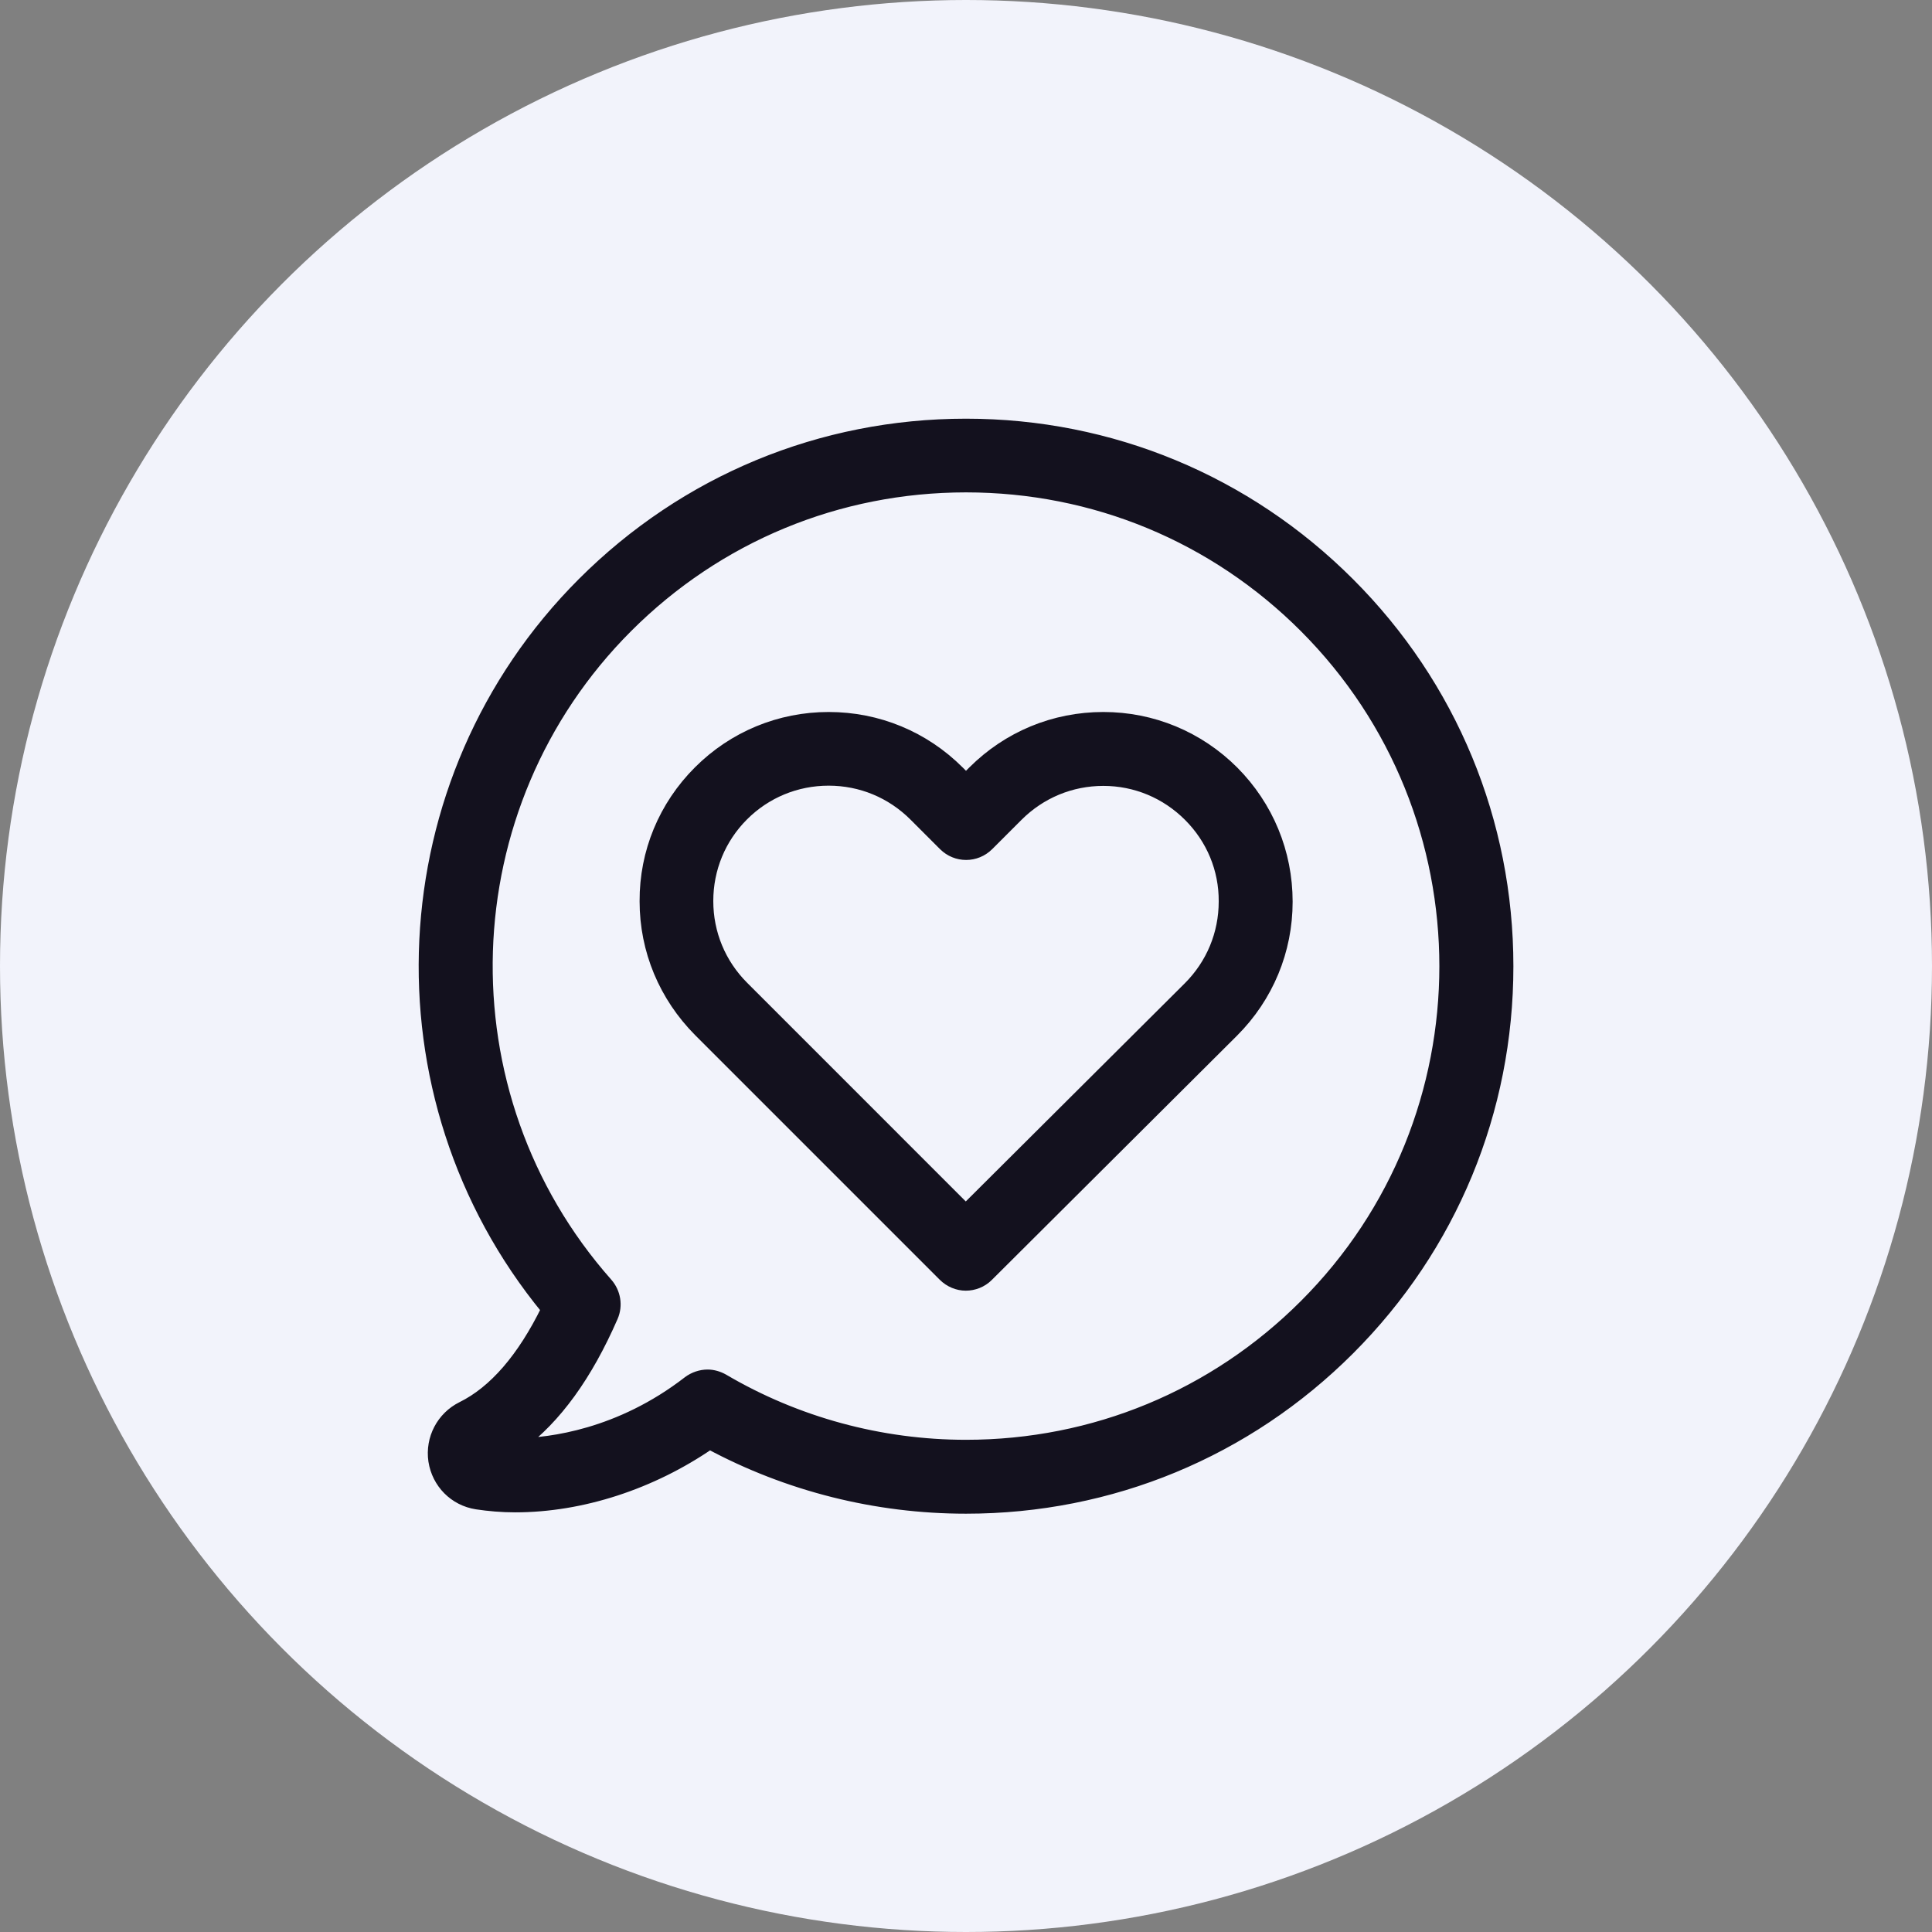
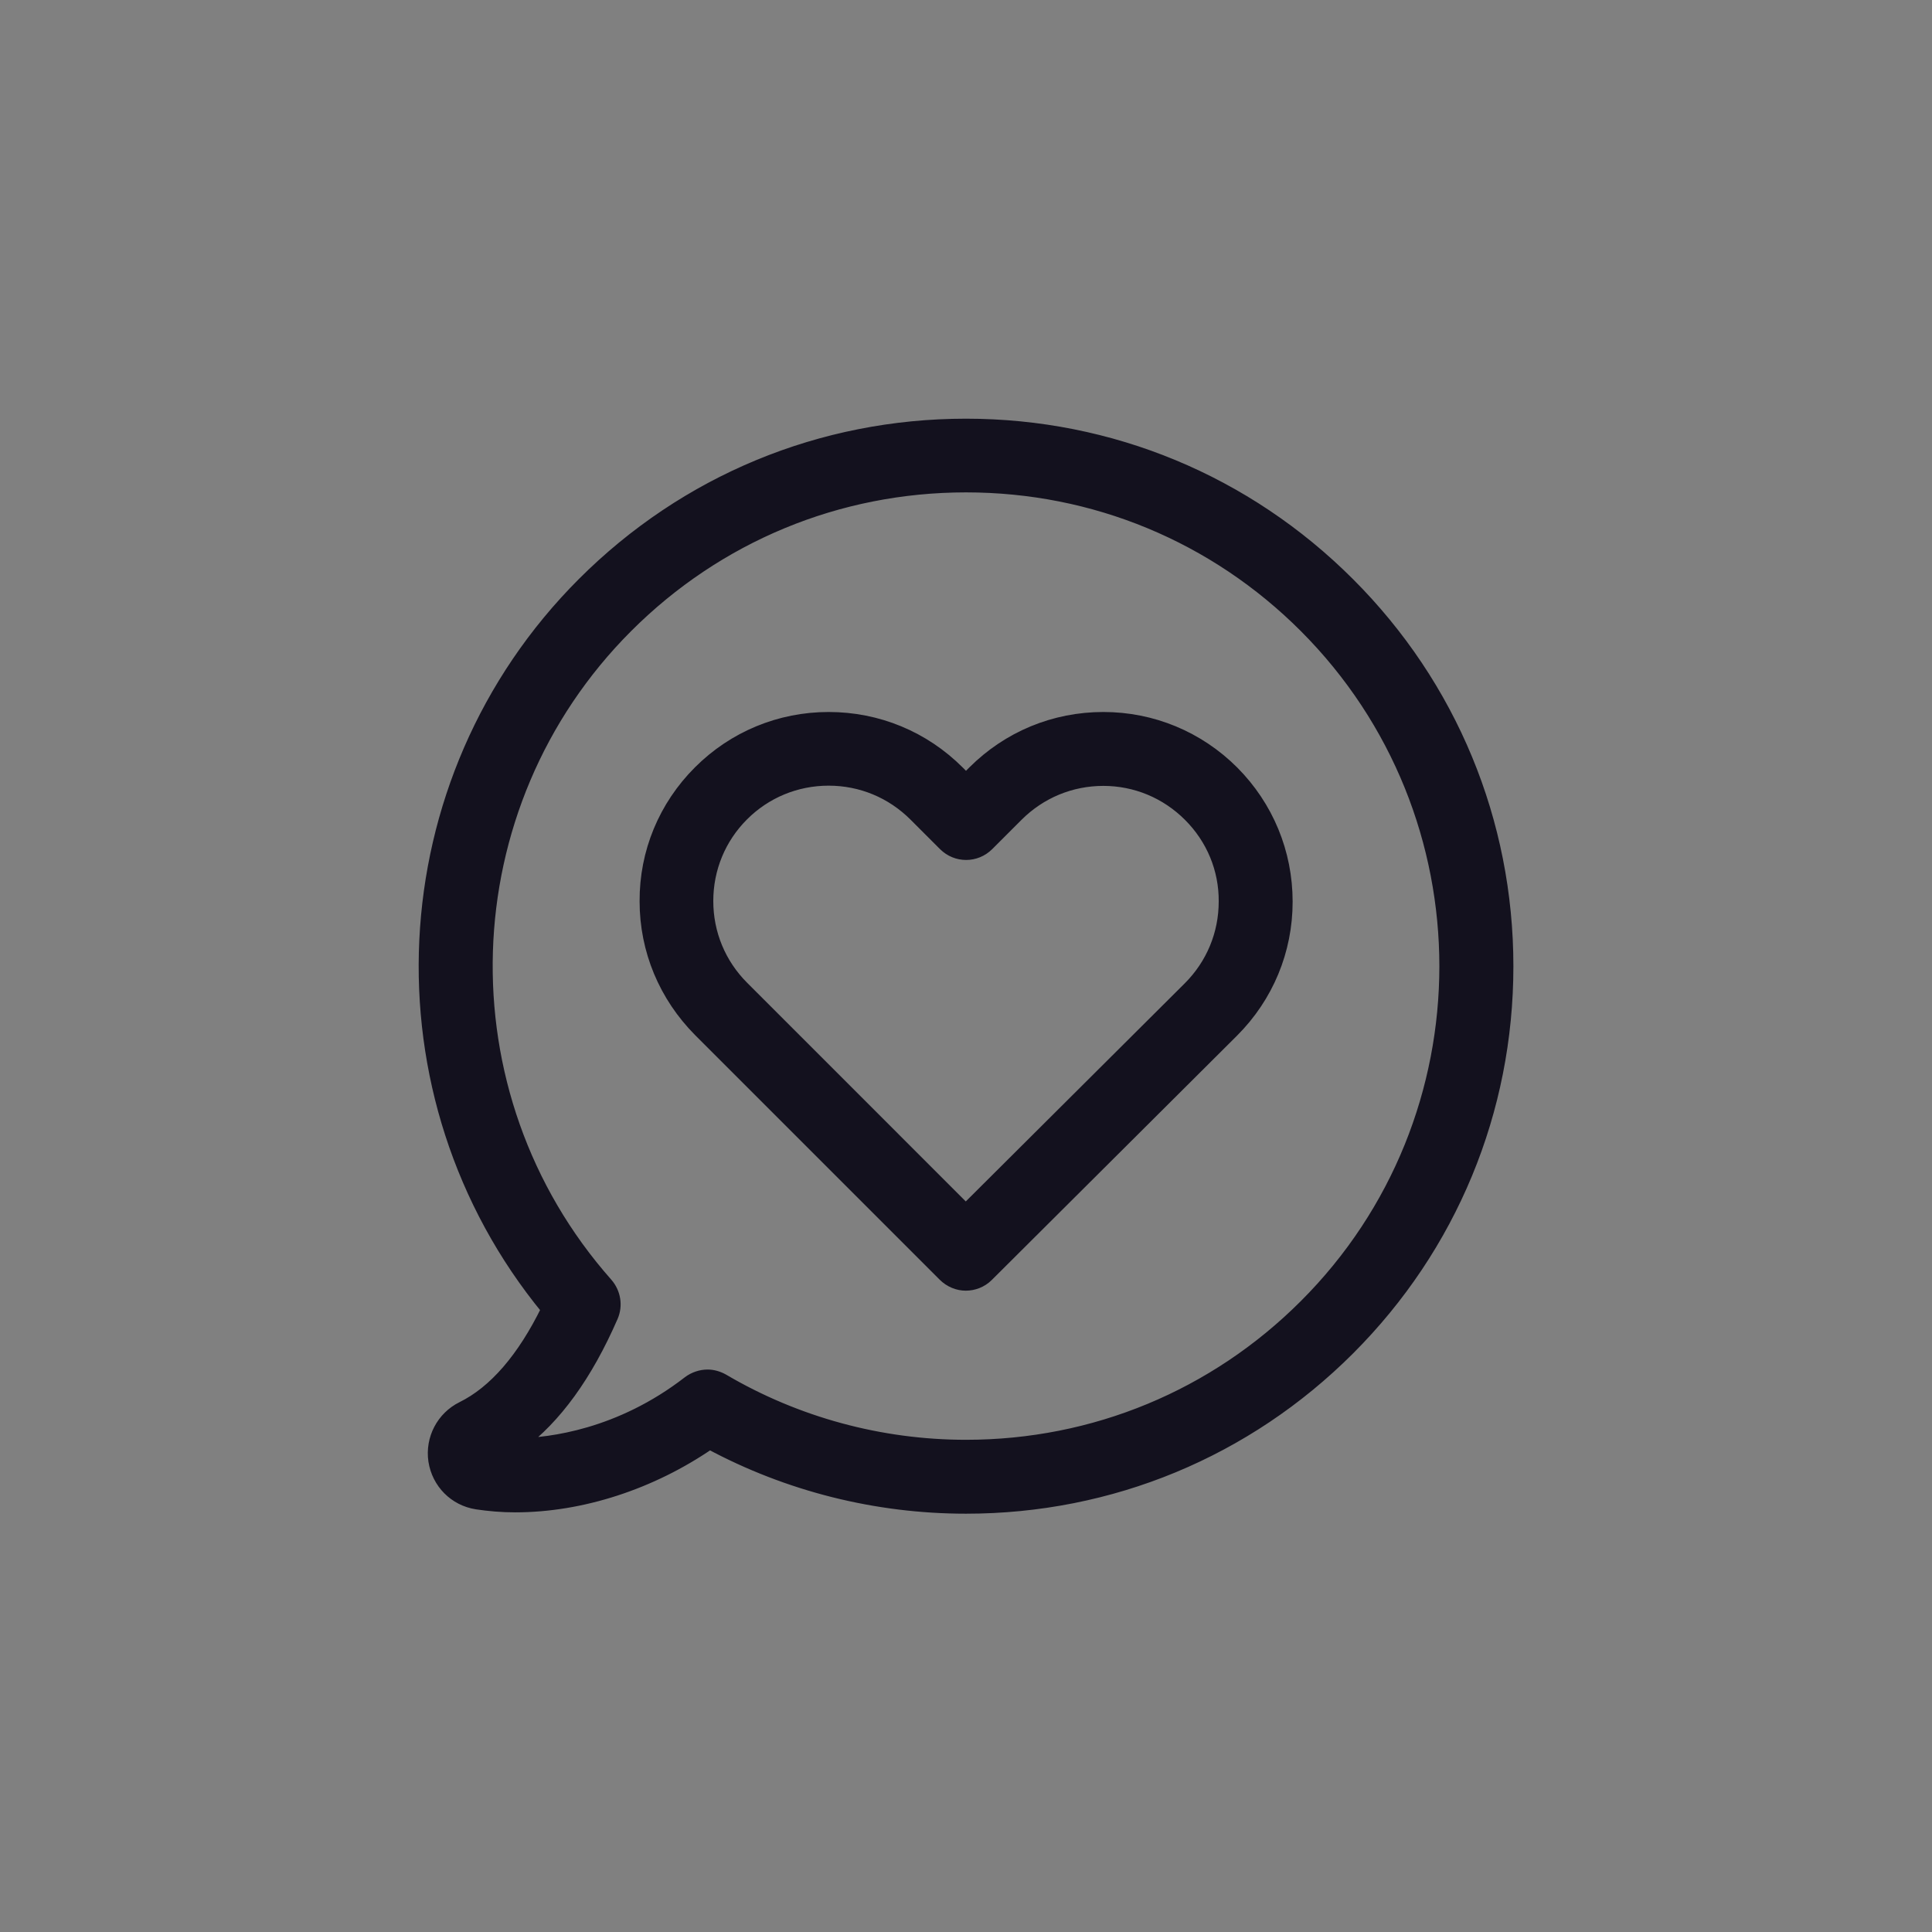
<svg xmlns="http://www.w3.org/2000/svg" width="76" height="76" viewBox="0 0 76 76" fill="none">
  <rect x="0" y="0" width="76" height="76" fill="#808080" stroke="none" />
-   <circle cx="38" cy="38" r="38" fill="#F2F3FB" />
  <path d="M53.05 22.962C49.029 18.94 43.688 16.72 38 16.72C32.311 16.72 26.97 18.931 22.949 22.953C15.192 30.71 14.63 43.103 21.54 51.503C20.586 53.455 19.454 54.757 18.188 55.381C17.412 55.765 16.975 56.603 17.1 57.459C17.234 58.324 17.894 58.992 18.759 59.126C19.231 59.197 19.739 59.242 20.265 59.242C22.878 59.242 25.624 58.341 27.916 56.763C31 58.422 34.469 59.295 38 59.295C43.688 59.295 49.029 57.084 53.05 53.063C57.072 49.042 59.283 43.692 59.283 38.012C59.283 32.333 57.072 26.983 53.05 22.962ZM51.347 51.36C47.781 54.926 43.038 56.888 38 56.888C34.63 56.888 31.322 55.987 28.442 54.293C28.254 54.186 28.04 54.124 27.835 54.124C27.577 54.124 27.309 54.213 27.095 54.374C24.367 56.487 21.621 56.799 20.417 56.826C21.852 55.756 23.056 54.097 24.064 51.788C24.251 51.36 24.171 50.861 23.859 50.504C17.261 43.05 17.608 31.691 24.652 24.647C28.219 21.08 32.962 19.119 38 19.119C43.046 19.119 47.781 21.08 51.347 24.647C58.712 32.02 58.712 44.004 51.347 51.36Z" fill="#13111E" stroke="#13111E" stroke-width="0.5" />
  <path d="M43.403 28.258C41.477 28.258 39.667 29.007 38.303 30.371L38 30.674L37.697 30.371C36.333 29.007 34.523 28.258 32.597 28.258C30.68 28.258 28.87 29.007 27.515 30.362C26.15 31.726 25.401 33.536 25.41 35.453C25.41 37.379 26.168 39.18 27.523 40.544L37.144 50.165C37.376 50.397 37.688 50.522 37.991 50.522C38.294 50.522 38.606 50.406 38.838 50.174L48.486 40.562C49.85 39.198 50.599 37.388 50.599 35.471C50.599 33.545 49.85 31.735 48.495 30.371C47.13 29.007 45.32 28.258 43.403 28.258ZM46.782 38.859L37.991 47.615L29.218 38.841C28.308 37.932 27.809 36.728 27.809 35.444C27.809 34.16 28.308 32.957 29.209 32.056C30.109 31.156 31.313 30.656 32.597 30.656C33.881 30.656 35.084 31.156 35.994 32.065L37.153 33.224C37.626 33.697 38.383 33.697 38.856 33.224L40.006 32.074C40.916 31.165 42.119 30.665 43.403 30.665C44.678 30.665 45.882 31.165 46.791 32.074C47.701 32.983 48.2 34.187 48.191 35.462C48.191 36.746 47.692 37.95 46.782 38.859Z" fill="#13111E" stroke="#13111E" stroke-width="0.5" />
</svg>